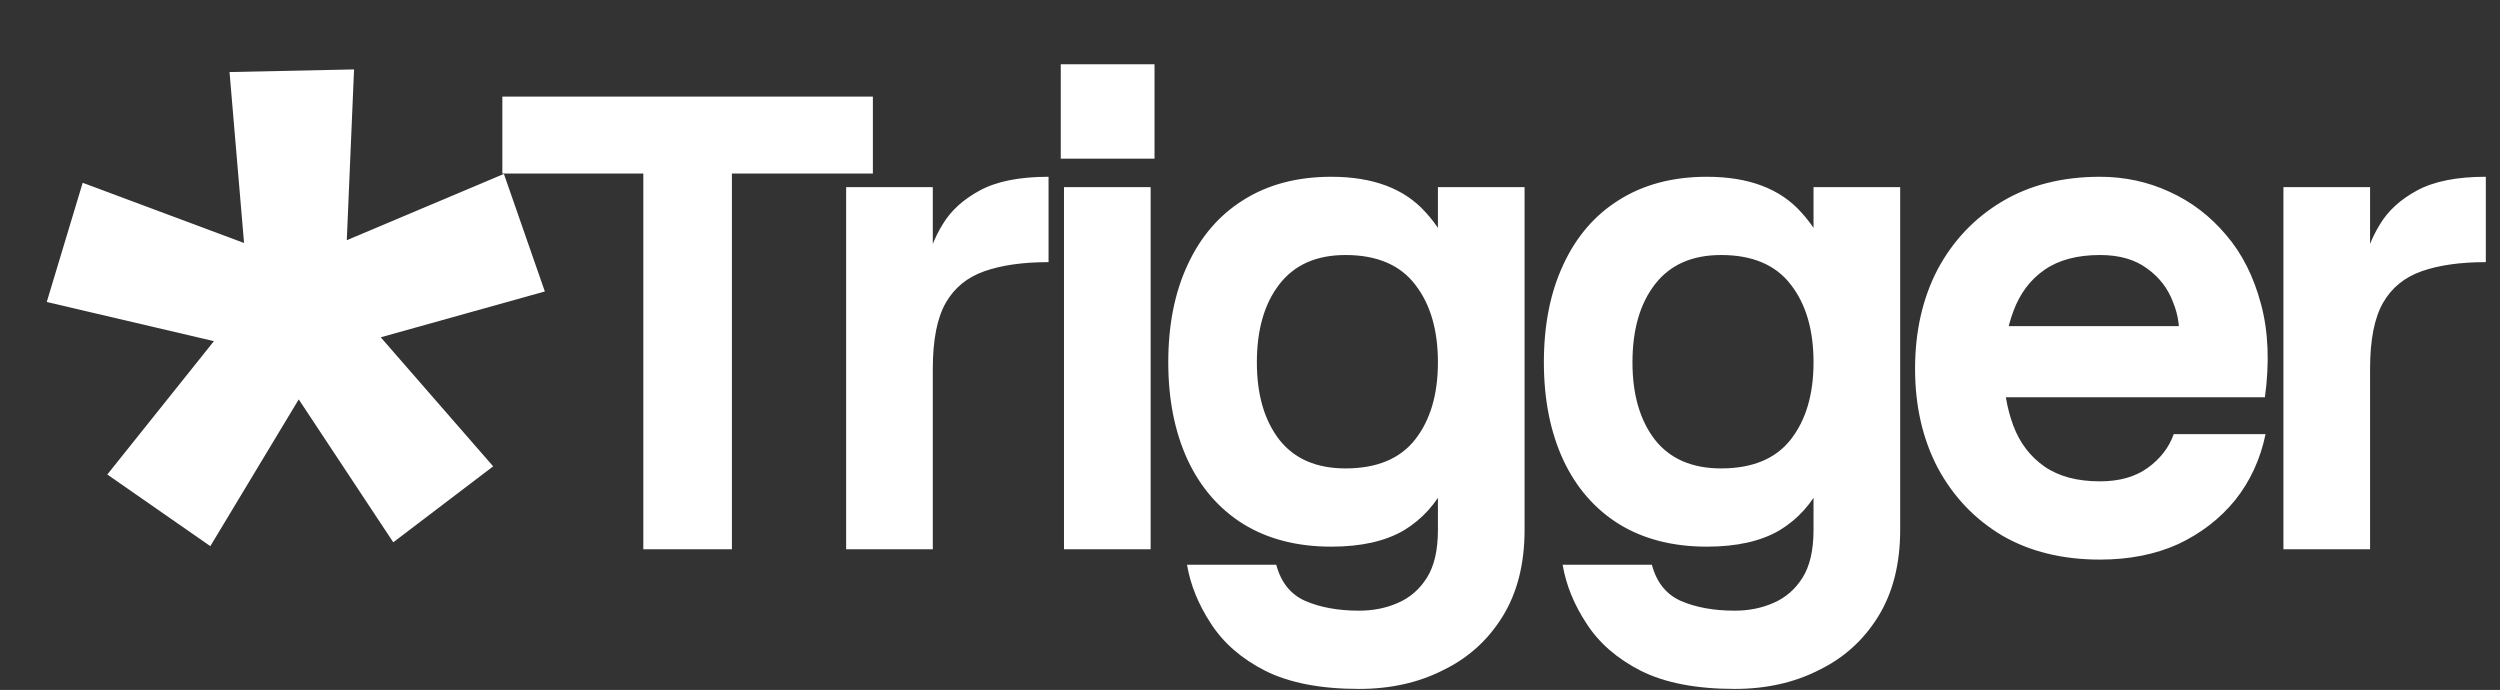
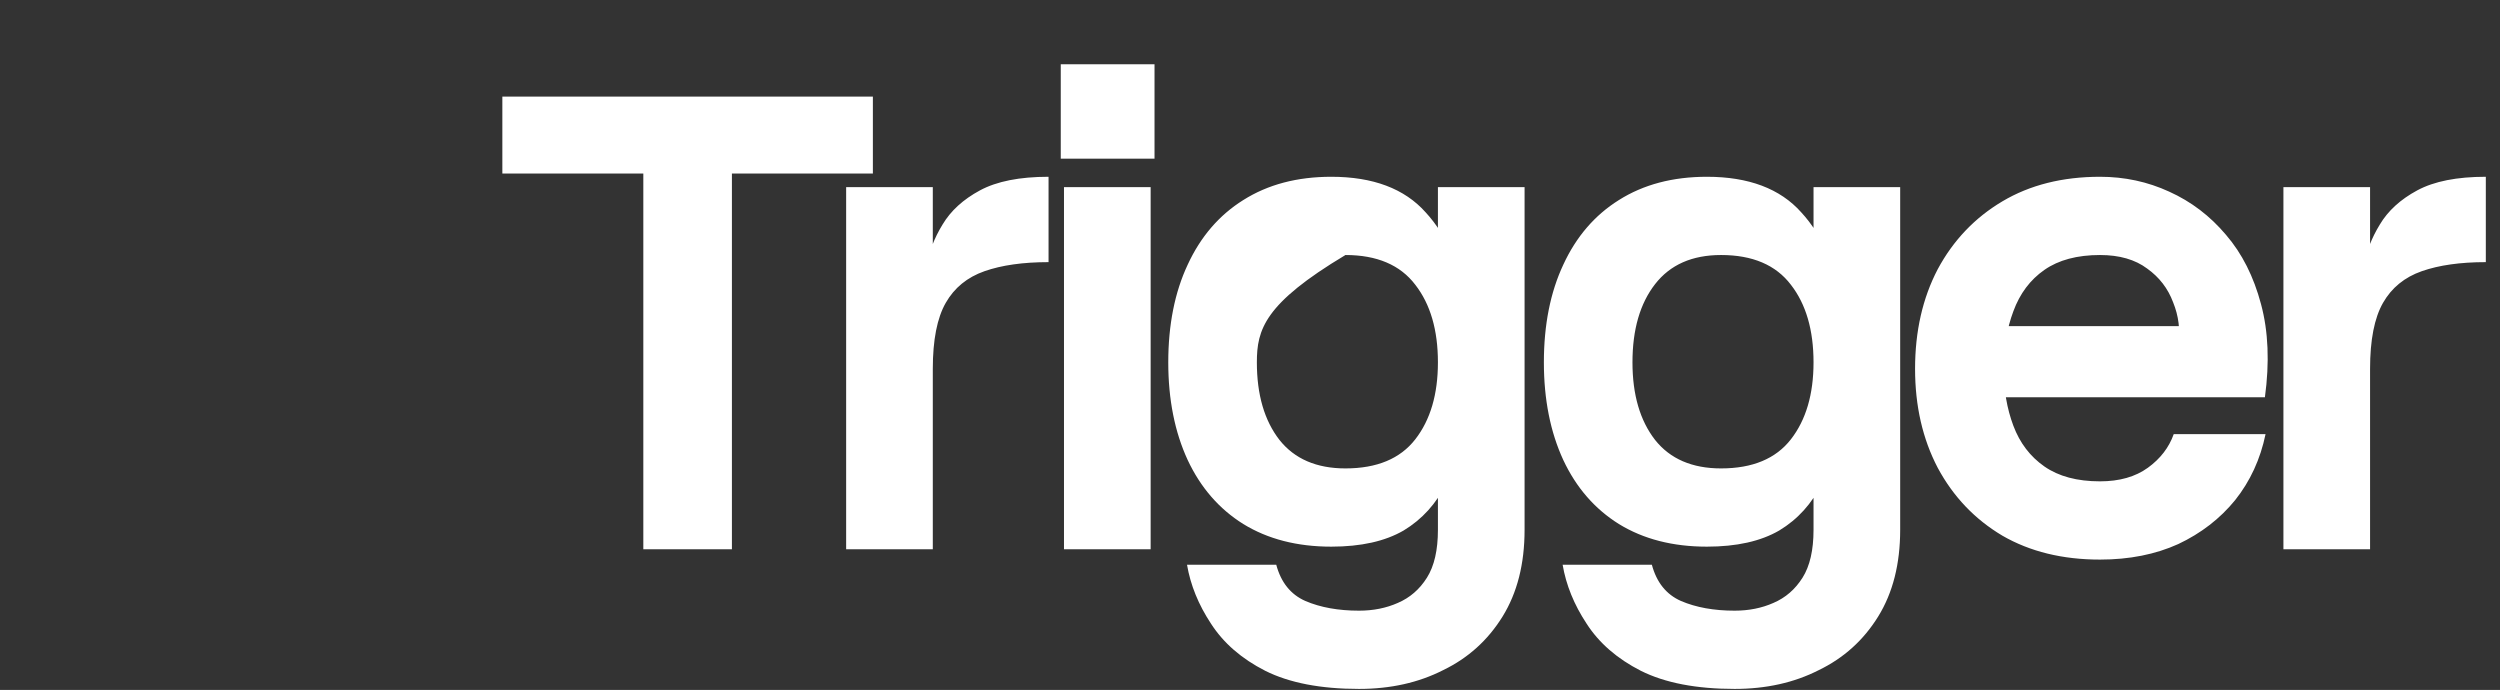
<svg xmlns="http://www.w3.org/2000/svg" width="924" height="255" viewBox="0 0 924 255" fill="none">
  <rect x="0" y="0" width="924" height="255" fill="#333333" stroke="none" />
-   <path d="M237.771 35.7H270.514V203H237.771V35.7ZM185.669 35.7H322.616V64.141H185.669V35.7ZM312.737 69.16H344.763V203H312.737V69.16ZM344.763 136.319L341.178 112.897C341.178 108.754 341.576 103.974 342.373 98.557C343.329 93.14 345.321 87.961 348.348 83.022C351.375 77.923 355.996 73.701 362.21 70.355C368.424 67.009 376.869 65.336 387.544 65.336V96.884C378.143 96.884 370.256 97.999 363.883 100.23C357.51 102.461 352.73 106.364 349.543 111.941C346.356 117.518 344.763 125.644 344.763 136.319ZM393.252 69.16H425.278V203H393.252V69.16ZM392.057 23.75H426.712V58.644H392.057V23.75ZM492.021 202.044C479.433 202.044 468.599 199.256 459.517 193.679C450.594 188.102 443.743 180.215 438.963 170.018C434.183 159.661 431.793 147.632 431.793 133.929C431.793 120.067 434.183 108.037 438.963 97.84C443.743 87.483 450.594 79.517 459.517 73.94C468.599 68.204 479.433 65.336 492.021 65.336C507.476 65.336 519.107 69.718 526.915 78.481C534.881 87.085 540.219 99.593 542.928 116.004L542.45 152.332C540.856 162.37 538.227 171.133 534.563 178.622C530.898 186.111 525.64 191.926 518.789 196.069C511.937 200.052 503.015 202.044 492.021 202.044ZM502.298 254.624C488.117 254.624 476.565 252.393 467.643 247.932C458.879 243.471 452.187 237.655 447.567 230.485C442.946 223.474 439.998 216.225 438.724 208.736H471.706C473.458 215.269 477.043 219.73 482.461 222.12C488.037 224.51 494.65 225.705 502.298 225.705C507.556 225.705 512.336 224.749 516.638 222.837C521.099 220.925 524.684 217.818 527.393 213.516C530.101 209.214 531.456 203.319 531.456 195.83H563.482C563.482 208.417 560.773 219.093 555.356 227.856C549.938 236.619 542.609 243.232 533.368 247.693C524.286 252.314 513.929 254.624 502.298 254.624ZM497.279 173.125C508.91 173.125 517.514 169.54 523.091 162.37C528.667 155.2 531.456 145.72 531.456 133.929C531.456 121.979 528.667 112.419 523.091 105.249C517.514 97.92 508.91 94.255 497.279 94.255C486.603 94.255 478.477 97.84 472.901 105.01C467.324 112.18 464.536 121.82 464.536 133.929C464.536 145.879 467.324 155.439 472.901 162.609C478.477 169.62 486.603 173.125 497.279 173.125ZM531.456 195.83V69.16H563.482V195.83H531.456ZM630.846 202.044C618.259 202.044 607.424 199.256 598.342 193.679C589.419 188.102 582.568 180.215 577.788 170.018C573.008 159.661 570.618 147.632 570.618 133.929C570.618 120.067 573.008 108.037 577.788 97.84C582.568 87.483 589.419 79.517 598.342 73.94C607.424 68.204 618.259 65.336 630.846 65.336C646.301 65.336 657.933 69.718 665.74 78.481C673.707 87.085 679.044 99.593 681.753 116.004L681.275 152.332C679.682 162.37 677.053 171.133 673.388 178.622C669.723 186.111 664.465 191.926 657.614 196.069C650.763 200.052 641.84 202.044 630.846 202.044ZM641.123 254.624C626.942 254.624 615.391 252.393 606.468 247.932C597.705 243.471 591.013 237.655 586.392 230.485C581.771 223.474 578.824 216.225 577.549 208.736H610.531C612.284 215.269 615.869 219.73 621.286 222.12C626.863 224.51 633.475 225.705 641.123 225.705C646.381 225.705 651.161 224.749 655.463 222.837C659.924 220.925 663.509 217.818 666.218 213.516C668.927 209.214 670.281 203.319 670.281 195.83H702.307C702.307 208.417 699.598 219.093 694.181 227.856C688.764 236.619 681.434 243.232 672.193 247.693C663.111 252.314 652.754 254.624 641.123 254.624ZM636.104 173.125C647.735 173.125 656.339 169.54 661.916 162.37C667.493 155.2 670.281 145.72 670.281 133.929C670.281 121.979 667.493 112.419 661.916 105.249C656.339 97.92 647.735 94.255 636.104 94.255C625.429 94.255 617.303 97.84 611.726 105.01C606.149 112.18 603.361 121.82 603.361 133.929C603.361 145.879 606.149 155.439 611.726 162.609C617.303 169.62 625.429 173.125 636.104 173.125ZM670.281 195.83V69.16H702.307V195.83H670.281ZM776.164 206.824C762.302 206.824 750.272 203.876 740.075 197.981C729.877 191.926 721.911 183.561 716.175 172.886C710.598 162.211 707.81 150.022 707.81 136.319C707.81 122.457 710.598 110.188 716.175 99.513C721.911 88.838 729.877 80.473 740.075 74.418C750.272 68.363 762.302 65.336 776.164 65.336C785.246 65.336 793.77 67.168 801.737 70.833C809.863 74.498 816.873 79.835 822.769 86.846C828.664 93.697 832.966 102.222 835.675 112.419C838.383 122.457 838.861 133.929 837.109 146.835H725.974V120.545H816.077L805.083 127.237C805.879 121.979 805.242 116.801 803.171 111.702C801.259 106.603 798.072 102.461 793.611 99.274C789.149 95.928 783.334 94.255 776.164 94.255C767.719 94.255 760.868 96.087 755.61 99.752C750.352 103.417 746.528 108.515 744.138 115.048C741.748 121.421 740.553 128.512 740.553 136.319C740.553 143.967 741.748 150.978 744.138 157.351C746.528 163.724 750.352 168.743 755.61 172.408C760.868 176.073 767.719 177.905 776.164 177.905C783.334 177.905 789.229 176.232 793.85 172.886C798.47 169.54 801.657 165.397 803.41 160.458H837.348C835.436 169.699 831.691 177.825 826.115 184.836C820.538 191.687 813.527 197.105 805.083 201.088C796.638 204.912 786.998 206.824 776.164 206.824ZM843.952 69.16H875.978V203H843.952V69.16ZM875.978 136.319L872.393 112.897C872.393 108.754 872.791 103.974 873.588 98.557C874.544 93.14 876.536 87.961 879.563 83.022C882.59 77.923 887.211 73.701 893.425 70.355C899.639 67.009 908.084 65.336 918.759 65.336V96.884C909.358 96.884 901.471 97.999 895.098 100.23C888.725 102.461 883.945 106.364 880.758 111.941C877.571 117.518 875.978 125.644 875.978 136.319Z" fill="white" />
-   <path d="M145.349 200.428L96.025 125.868L109.445 115.352L123.434 104.825L182.273 172.363L145.349 200.428ZM77.735 201.856L39.659 175.376L95.593 105.413L109.445 115.352L123.866 125.28L77.735 201.856ZM104.111 131.95L17.279 111.615L30.559 67.565L114.211 98.767L109.445 115.352L104.111 131.95ZM92.4 115.713L84.833 26.628L130.856 25.655L127.059 114.98L109.445 115.352L92.4 115.713ZM115.475 131.71L109.445 115.352L103.983 98.983L186.242 64.276L201.371 107.726L115.475 131.71Z" fill="white" />
+   <path d="M237.771 35.7H270.514V203H237.771V35.7ZM185.669 35.7H322.616V64.141H185.669V35.7ZM312.737 69.16H344.763V203H312.737V69.16ZM344.763 136.319L341.178 112.897C341.178 108.754 341.576 103.974 342.373 98.557C343.329 93.14 345.321 87.961 348.348 83.022C351.375 77.923 355.996 73.701 362.21 70.355C368.424 67.009 376.869 65.336 387.544 65.336V96.884C378.143 96.884 370.256 97.999 363.883 100.23C357.51 102.461 352.73 106.364 349.543 111.941C346.356 117.518 344.763 125.644 344.763 136.319ZM393.252 69.16H425.278V203H393.252V69.16ZM392.057 23.75H426.712V58.644H392.057V23.75ZM492.021 202.044C479.433 202.044 468.599 199.256 459.517 193.679C450.594 188.102 443.743 180.215 438.963 170.018C434.183 159.661 431.793 147.632 431.793 133.929C431.793 120.067 434.183 108.037 438.963 97.84C443.743 87.483 450.594 79.517 459.517 73.94C468.599 68.204 479.433 65.336 492.021 65.336C507.476 65.336 519.107 69.718 526.915 78.481C534.881 87.085 540.219 99.593 542.928 116.004L542.45 152.332C540.856 162.37 538.227 171.133 534.563 178.622C530.898 186.111 525.64 191.926 518.789 196.069C511.937 200.052 503.015 202.044 492.021 202.044ZM502.298 254.624C488.117 254.624 476.565 252.393 467.643 247.932C458.879 243.471 452.187 237.655 447.567 230.485C442.946 223.474 439.998 216.225 438.724 208.736H471.706C473.458 215.269 477.043 219.73 482.461 222.12C488.037 224.51 494.65 225.705 502.298 225.705C507.556 225.705 512.336 224.749 516.638 222.837C521.099 220.925 524.684 217.818 527.393 213.516C530.101 209.214 531.456 203.319 531.456 195.83H563.482C563.482 208.417 560.773 219.093 555.356 227.856C549.938 236.619 542.609 243.232 533.368 247.693C524.286 252.314 513.929 254.624 502.298 254.624ZM497.279 173.125C508.91 173.125 517.514 169.54 523.091 162.37C528.667 155.2 531.456 145.72 531.456 133.929C531.456 121.979 528.667 112.419 523.091 105.249C517.514 97.92 508.91 94.255 497.279 94.255C467.324 112.18 464.536 121.82 464.536 133.929C464.536 145.879 467.324 155.439 472.901 162.609C478.477 169.62 486.603 173.125 497.279 173.125ZM531.456 195.83V69.16H563.482V195.83H531.456ZM630.846 202.044C618.259 202.044 607.424 199.256 598.342 193.679C589.419 188.102 582.568 180.215 577.788 170.018C573.008 159.661 570.618 147.632 570.618 133.929C570.618 120.067 573.008 108.037 577.788 97.84C582.568 87.483 589.419 79.517 598.342 73.94C607.424 68.204 618.259 65.336 630.846 65.336C646.301 65.336 657.933 69.718 665.74 78.481C673.707 87.085 679.044 99.593 681.753 116.004L681.275 152.332C679.682 162.37 677.053 171.133 673.388 178.622C669.723 186.111 664.465 191.926 657.614 196.069C650.763 200.052 641.84 202.044 630.846 202.044ZM641.123 254.624C626.942 254.624 615.391 252.393 606.468 247.932C597.705 243.471 591.013 237.655 586.392 230.485C581.771 223.474 578.824 216.225 577.549 208.736H610.531C612.284 215.269 615.869 219.73 621.286 222.12C626.863 224.51 633.475 225.705 641.123 225.705C646.381 225.705 651.161 224.749 655.463 222.837C659.924 220.925 663.509 217.818 666.218 213.516C668.927 209.214 670.281 203.319 670.281 195.83H702.307C702.307 208.417 699.598 219.093 694.181 227.856C688.764 236.619 681.434 243.232 672.193 247.693C663.111 252.314 652.754 254.624 641.123 254.624ZM636.104 173.125C647.735 173.125 656.339 169.54 661.916 162.37C667.493 155.2 670.281 145.72 670.281 133.929C670.281 121.979 667.493 112.419 661.916 105.249C656.339 97.92 647.735 94.255 636.104 94.255C625.429 94.255 617.303 97.84 611.726 105.01C606.149 112.18 603.361 121.82 603.361 133.929C603.361 145.879 606.149 155.439 611.726 162.609C617.303 169.62 625.429 173.125 636.104 173.125ZM670.281 195.83V69.16H702.307V195.83H670.281ZM776.164 206.824C762.302 206.824 750.272 203.876 740.075 197.981C729.877 191.926 721.911 183.561 716.175 172.886C710.598 162.211 707.81 150.022 707.81 136.319C707.81 122.457 710.598 110.188 716.175 99.513C721.911 88.838 729.877 80.473 740.075 74.418C750.272 68.363 762.302 65.336 776.164 65.336C785.246 65.336 793.77 67.168 801.737 70.833C809.863 74.498 816.873 79.835 822.769 86.846C828.664 93.697 832.966 102.222 835.675 112.419C838.383 122.457 838.861 133.929 837.109 146.835H725.974V120.545H816.077L805.083 127.237C805.879 121.979 805.242 116.801 803.171 111.702C801.259 106.603 798.072 102.461 793.611 99.274C789.149 95.928 783.334 94.255 776.164 94.255C767.719 94.255 760.868 96.087 755.61 99.752C750.352 103.417 746.528 108.515 744.138 115.048C741.748 121.421 740.553 128.512 740.553 136.319C740.553 143.967 741.748 150.978 744.138 157.351C746.528 163.724 750.352 168.743 755.61 172.408C760.868 176.073 767.719 177.905 776.164 177.905C783.334 177.905 789.229 176.232 793.85 172.886C798.47 169.54 801.657 165.397 803.41 160.458H837.348C835.436 169.699 831.691 177.825 826.115 184.836C820.538 191.687 813.527 197.105 805.083 201.088C796.638 204.912 786.998 206.824 776.164 206.824ZM843.952 69.16H875.978V203H843.952V69.16ZM875.978 136.319L872.393 112.897C872.393 108.754 872.791 103.974 873.588 98.557C874.544 93.14 876.536 87.961 879.563 83.022C882.59 77.923 887.211 73.701 893.425 70.355C899.639 67.009 908.084 65.336 918.759 65.336V96.884C909.358 96.884 901.471 97.999 895.098 100.23C888.725 102.461 883.945 106.364 880.758 111.941C877.571 117.518 875.978 125.644 875.978 136.319Z" fill="white" />
</svg>